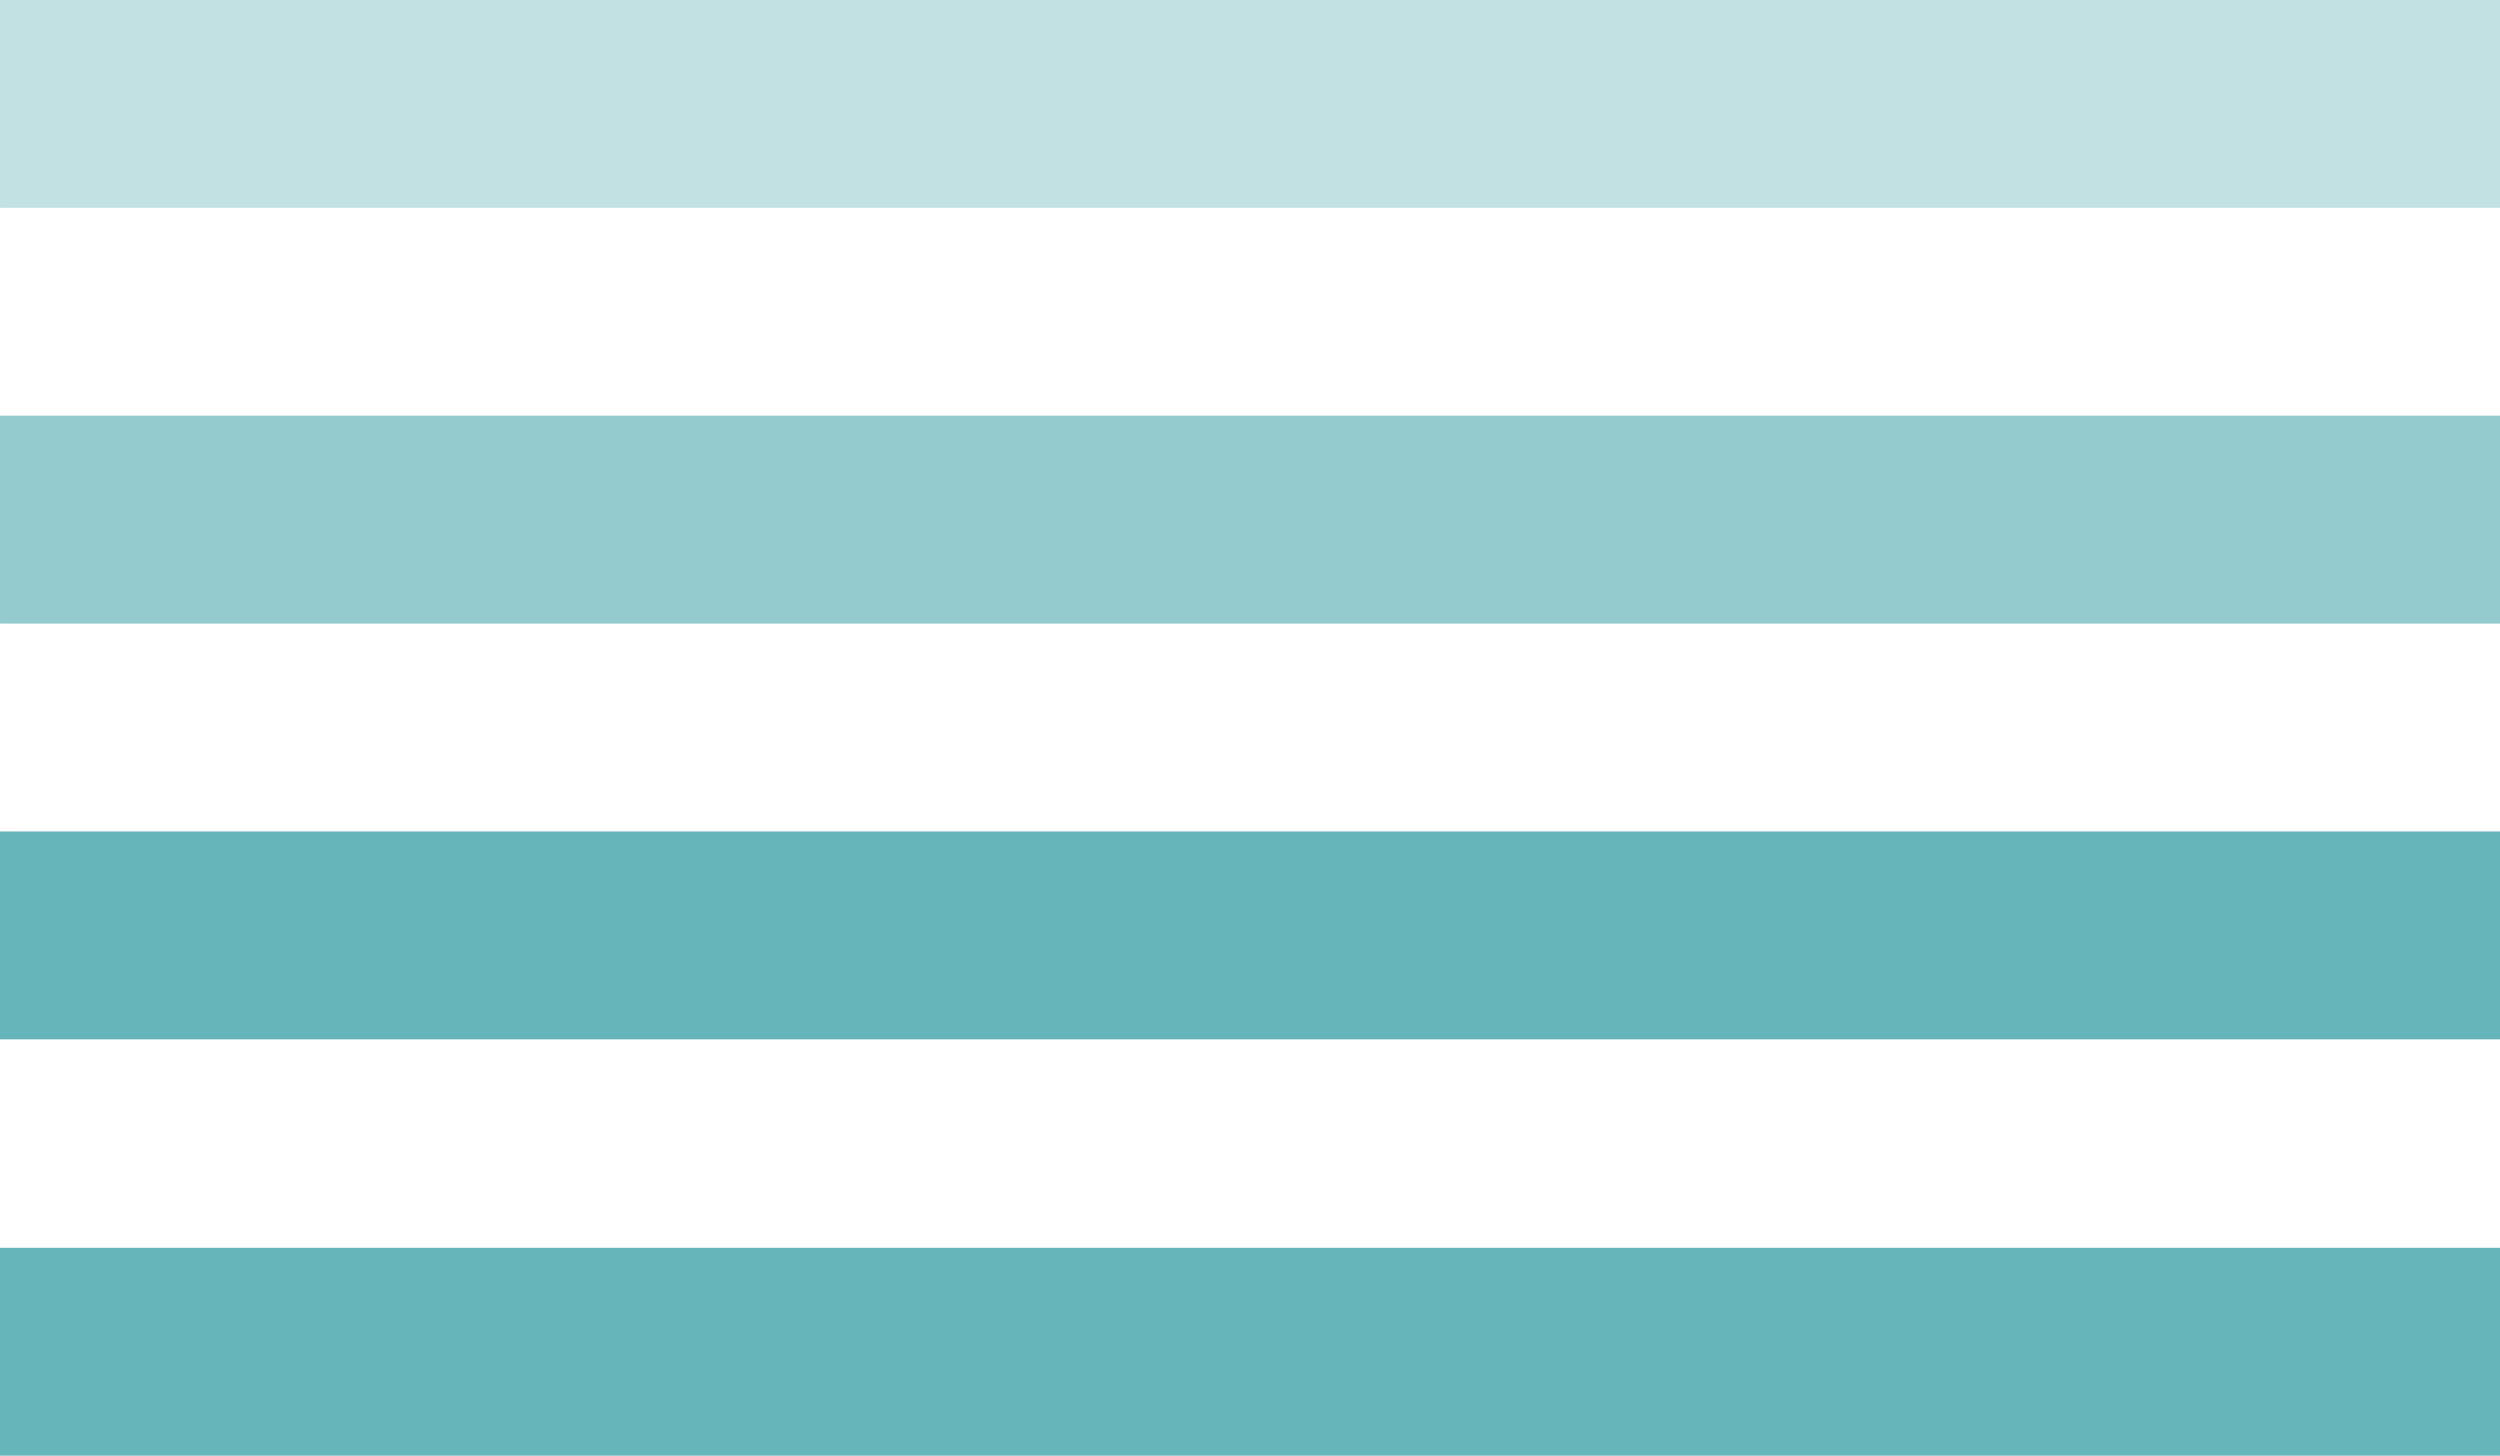
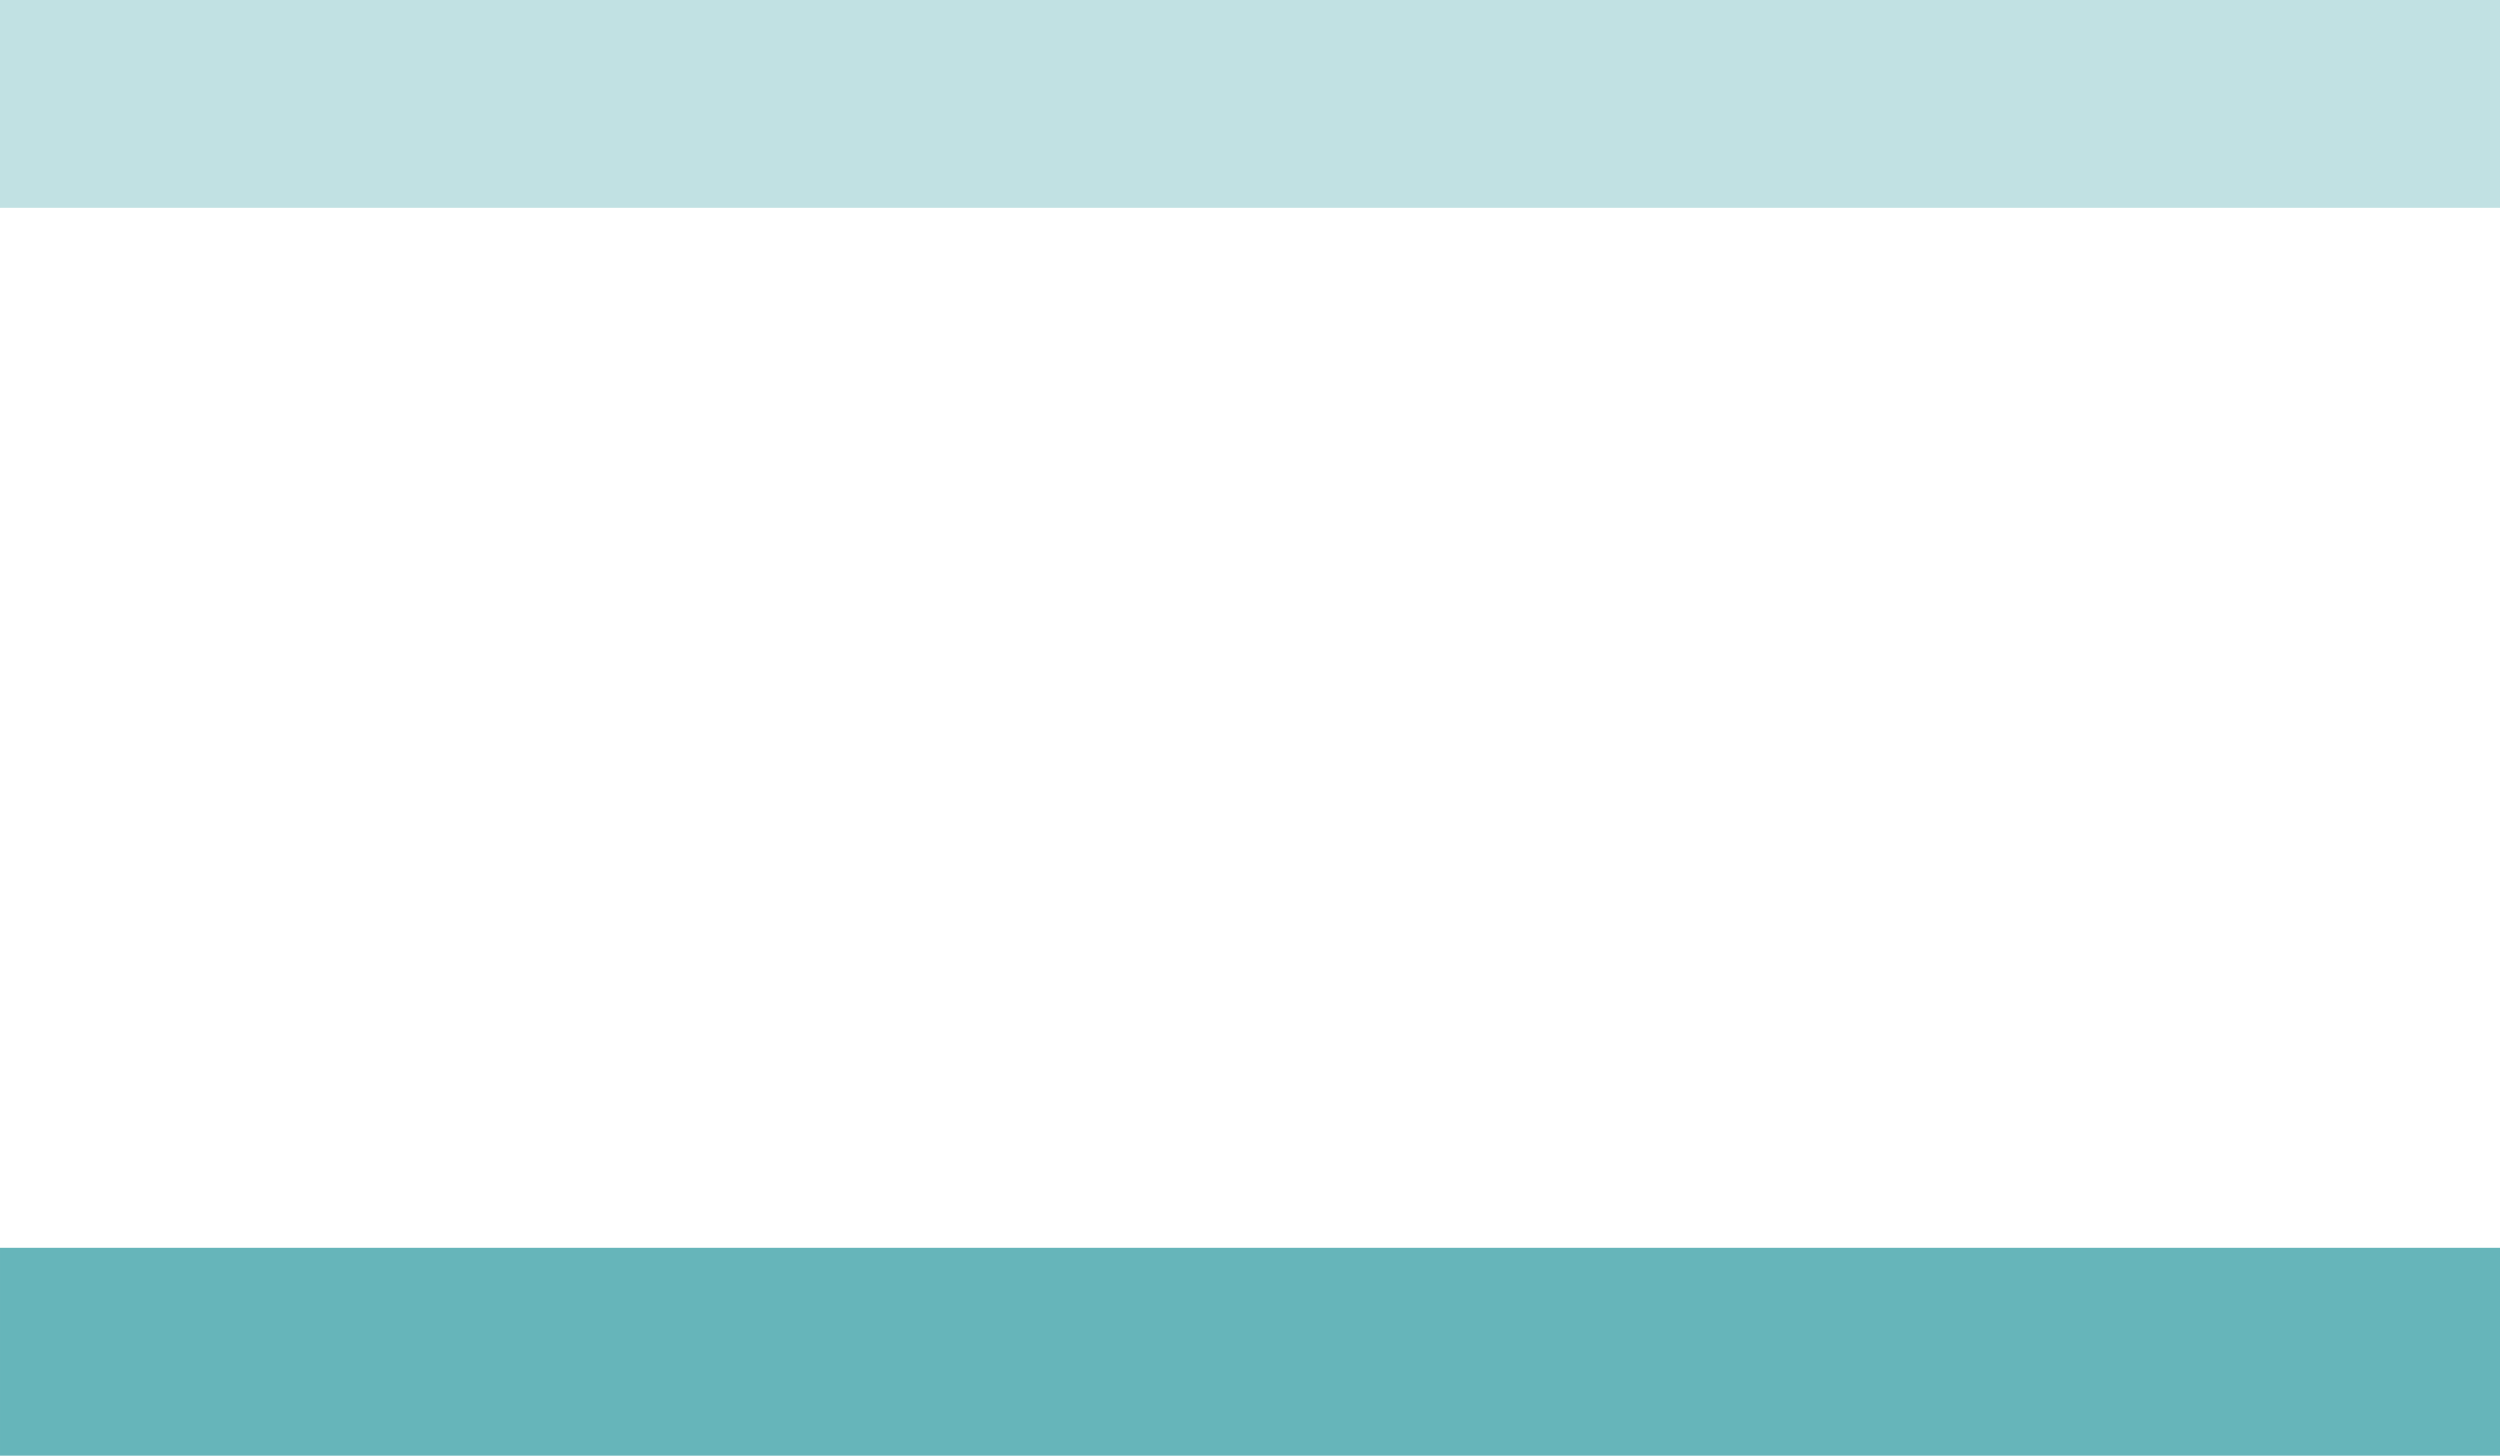
<svg xmlns="http://www.w3.org/2000/svg" version="1.1" id="Layer_1" x="0px" y="0px" viewBox="0 0 463 269.6" style="enable-background:new 0 0 463 269.6;" xml:space="preserve">
  <style type="text/css">
	.st0{opacity:0.4;fill:#66B5BA;enable-background:new    ;}
	.st1{opacity:0.7;fill:#66B5BA;enable-background:new    ;}
	.st2{fill:#66B5BA;}
</style>
  <g id="Group_73" transform="translate(-1456.999 -1168.213)">
    <g id="Group_70">
      <rect id="Rectangle_9" x="1457" y="1168.2" class="st0" width="463" height="38.5" />
-       <rect id="Rectangle_10" x="1457" y="1245.2" class="st1" width="463" height="38.5" />
    </g>
    <g id="Group_71">
-       <rect id="Rectangle_11" x="1457" y="1322.2" class="st2" width="463" height="38.5" />
-     </g>
+       </g>
    <g id="Group_72">
      <rect id="Rectangle_12" x="1457" y="1399.3" class="st2" width="463" height="38.5" />
    </g>
  </g>
</svg>